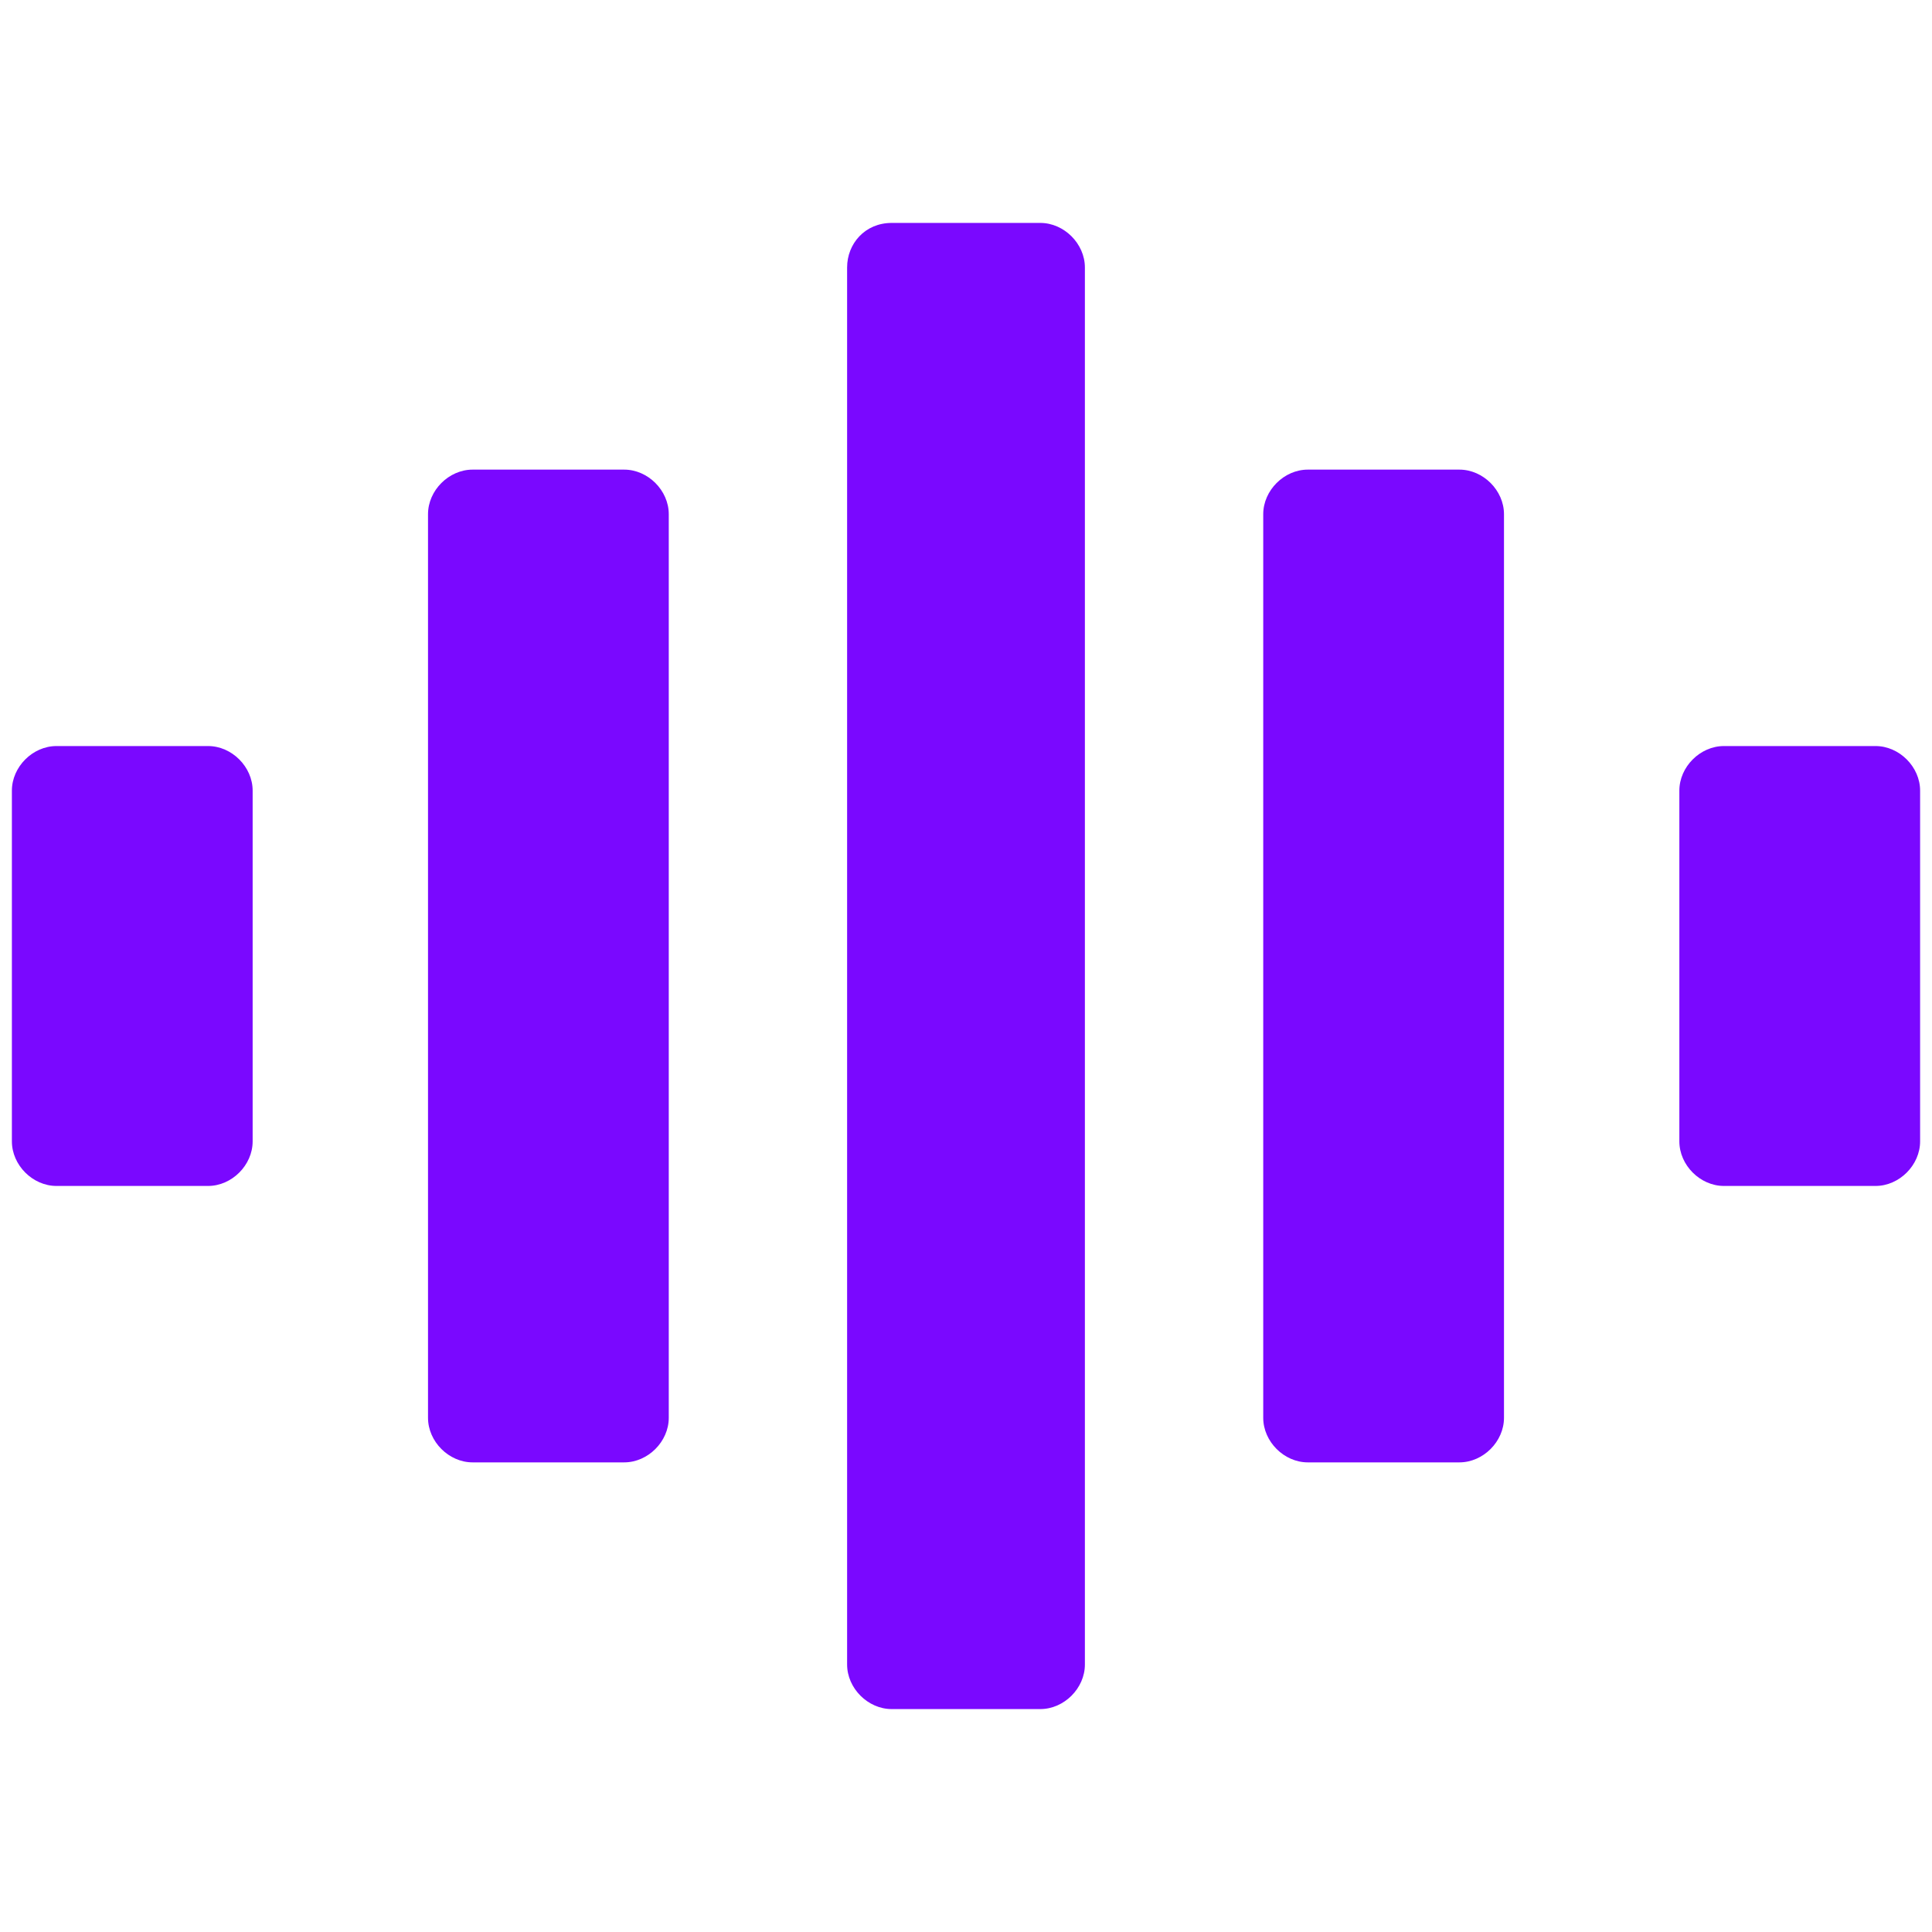
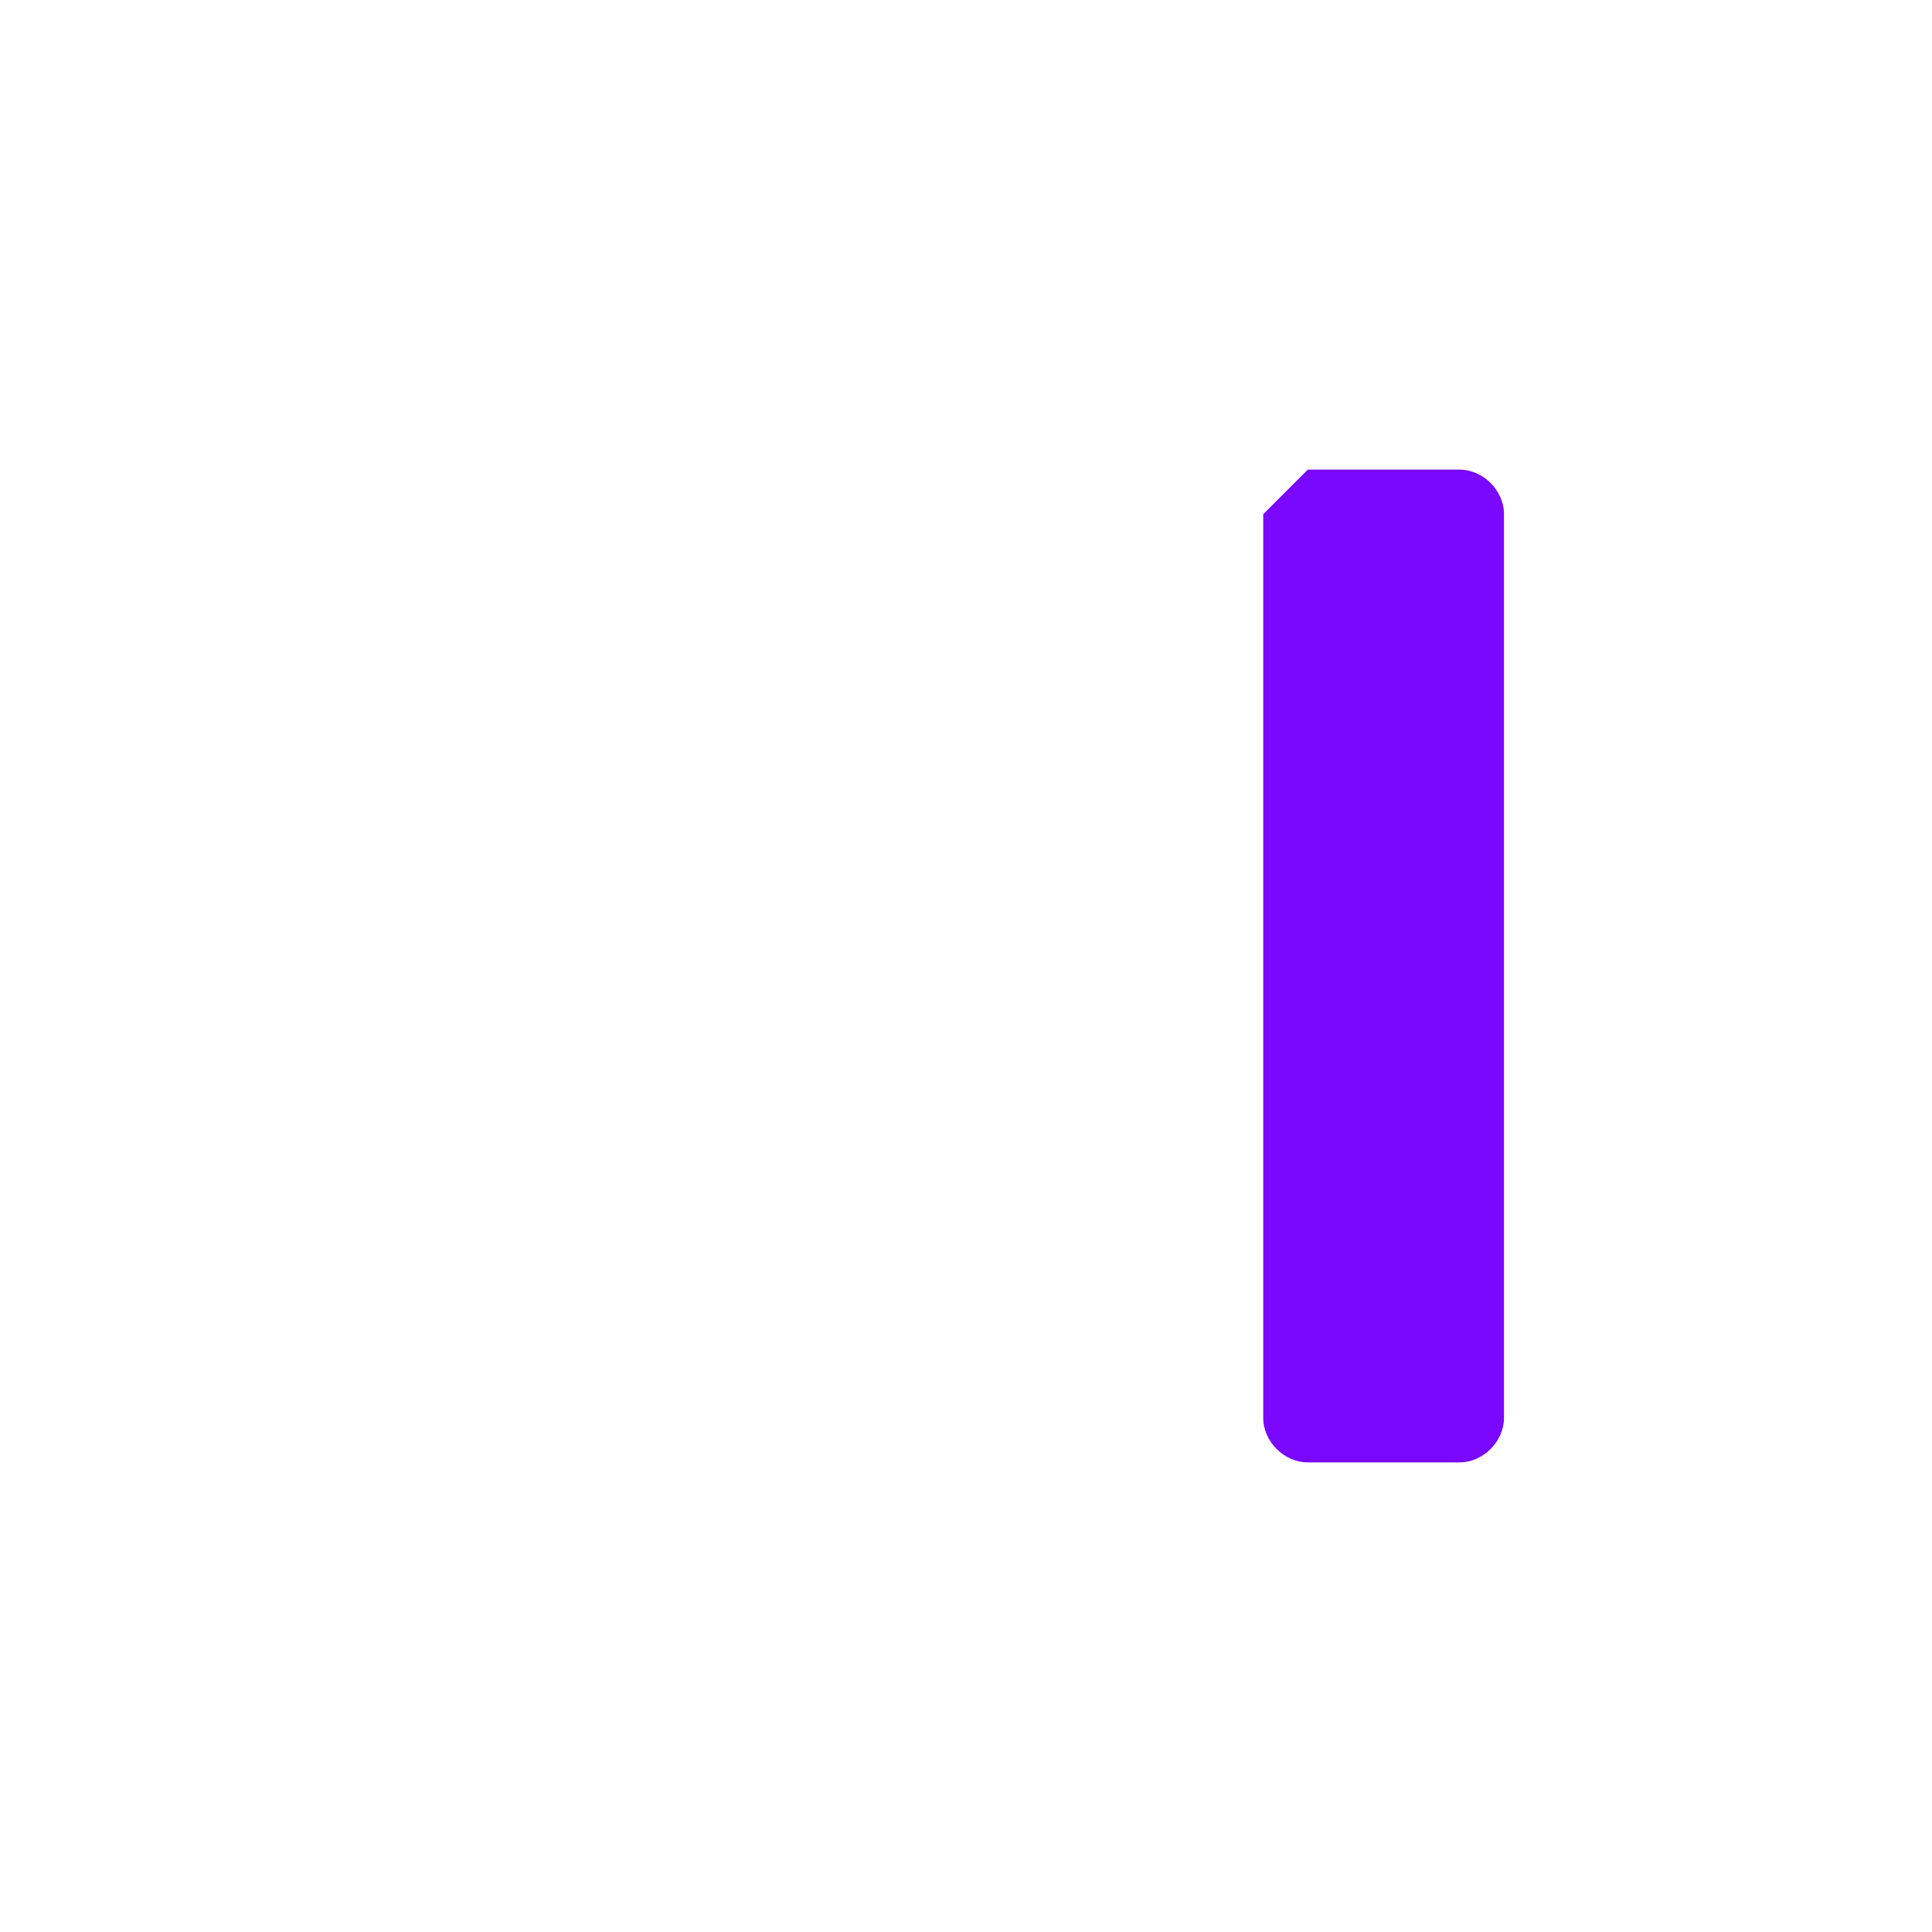
<svg xmlns="http://www.w3.org/2000/svg" version="1.1" id="Layer_1" x="0px" y="0px" viewBox="0 0 65 65" style="enable-background:new 0 0 65 65;" xml:space="preserve">
  <style type="text/css">
	.st0{fill:#7A08FF;}
</style>
-   <path class="st0" d="M58,25.1h5.1c0.8,0,1.5,0.7,1.5,1.5v11.8c0,0.8-0.7,1.5-1.5,1.5H58c-0.8,0-1.5-0.7-1.5-1.5V26.6  C56.5,25.8,57.2,25.1,58,25.1" />
-   <path class="st0" d="M1.9,25.1H7c0.8,0,1.5,0.7,1.5,1.5v11.8c0,0.8-0.7,1.5-1.5,1.5H1.9c-0.8,0-1.5-0.7-1.5-1.5V26.6  C0.4,25.8,1.1,25.1,1.9,25.1" />
-   <path class="st0" d="M15.9,15.8H21c0.8,0,1.5,0.7,1.5,1.5v30.4c0,0.8-0.7,1.5-1.5,1.5h-5.1c-0.8,0-1.5-0.7-1.5-1.5V17.3  C14.4,16.5,15.1,15.8,15.9,15.8" />
-   <path class="st0" d="M44,15.8h5.1c0.8,0,1.5,0.7,1.5,1.5v30.4c0,0.8-0.7,1.5-1.5,1.5H44c-0.8,0-1.5-0.7-1.5-1.5V17.3  C42.5,16.5,43.2,15.8,44,15.8" />
-   <path class="st0" d="M30,7.5H35c0.8,0,1.5,0.7,1.5,1.5V56c0,0.8-0.7,1.5-1.5,1.5H30c-0.8,0-1.5-0.7-1.5-1.5V9  C28.5,8.2,29.1,7.5,30,7.5" />
+   <path class="st0" d="M44,15.8h5.1c0.8,0,1.5,0.7,1.5,1.5v30.4c0,0.8-0.7,1.5-1.5,1.5H44c-0.8,0-1.5-0.7-1.5-1.5V17.3  " />
</svg>